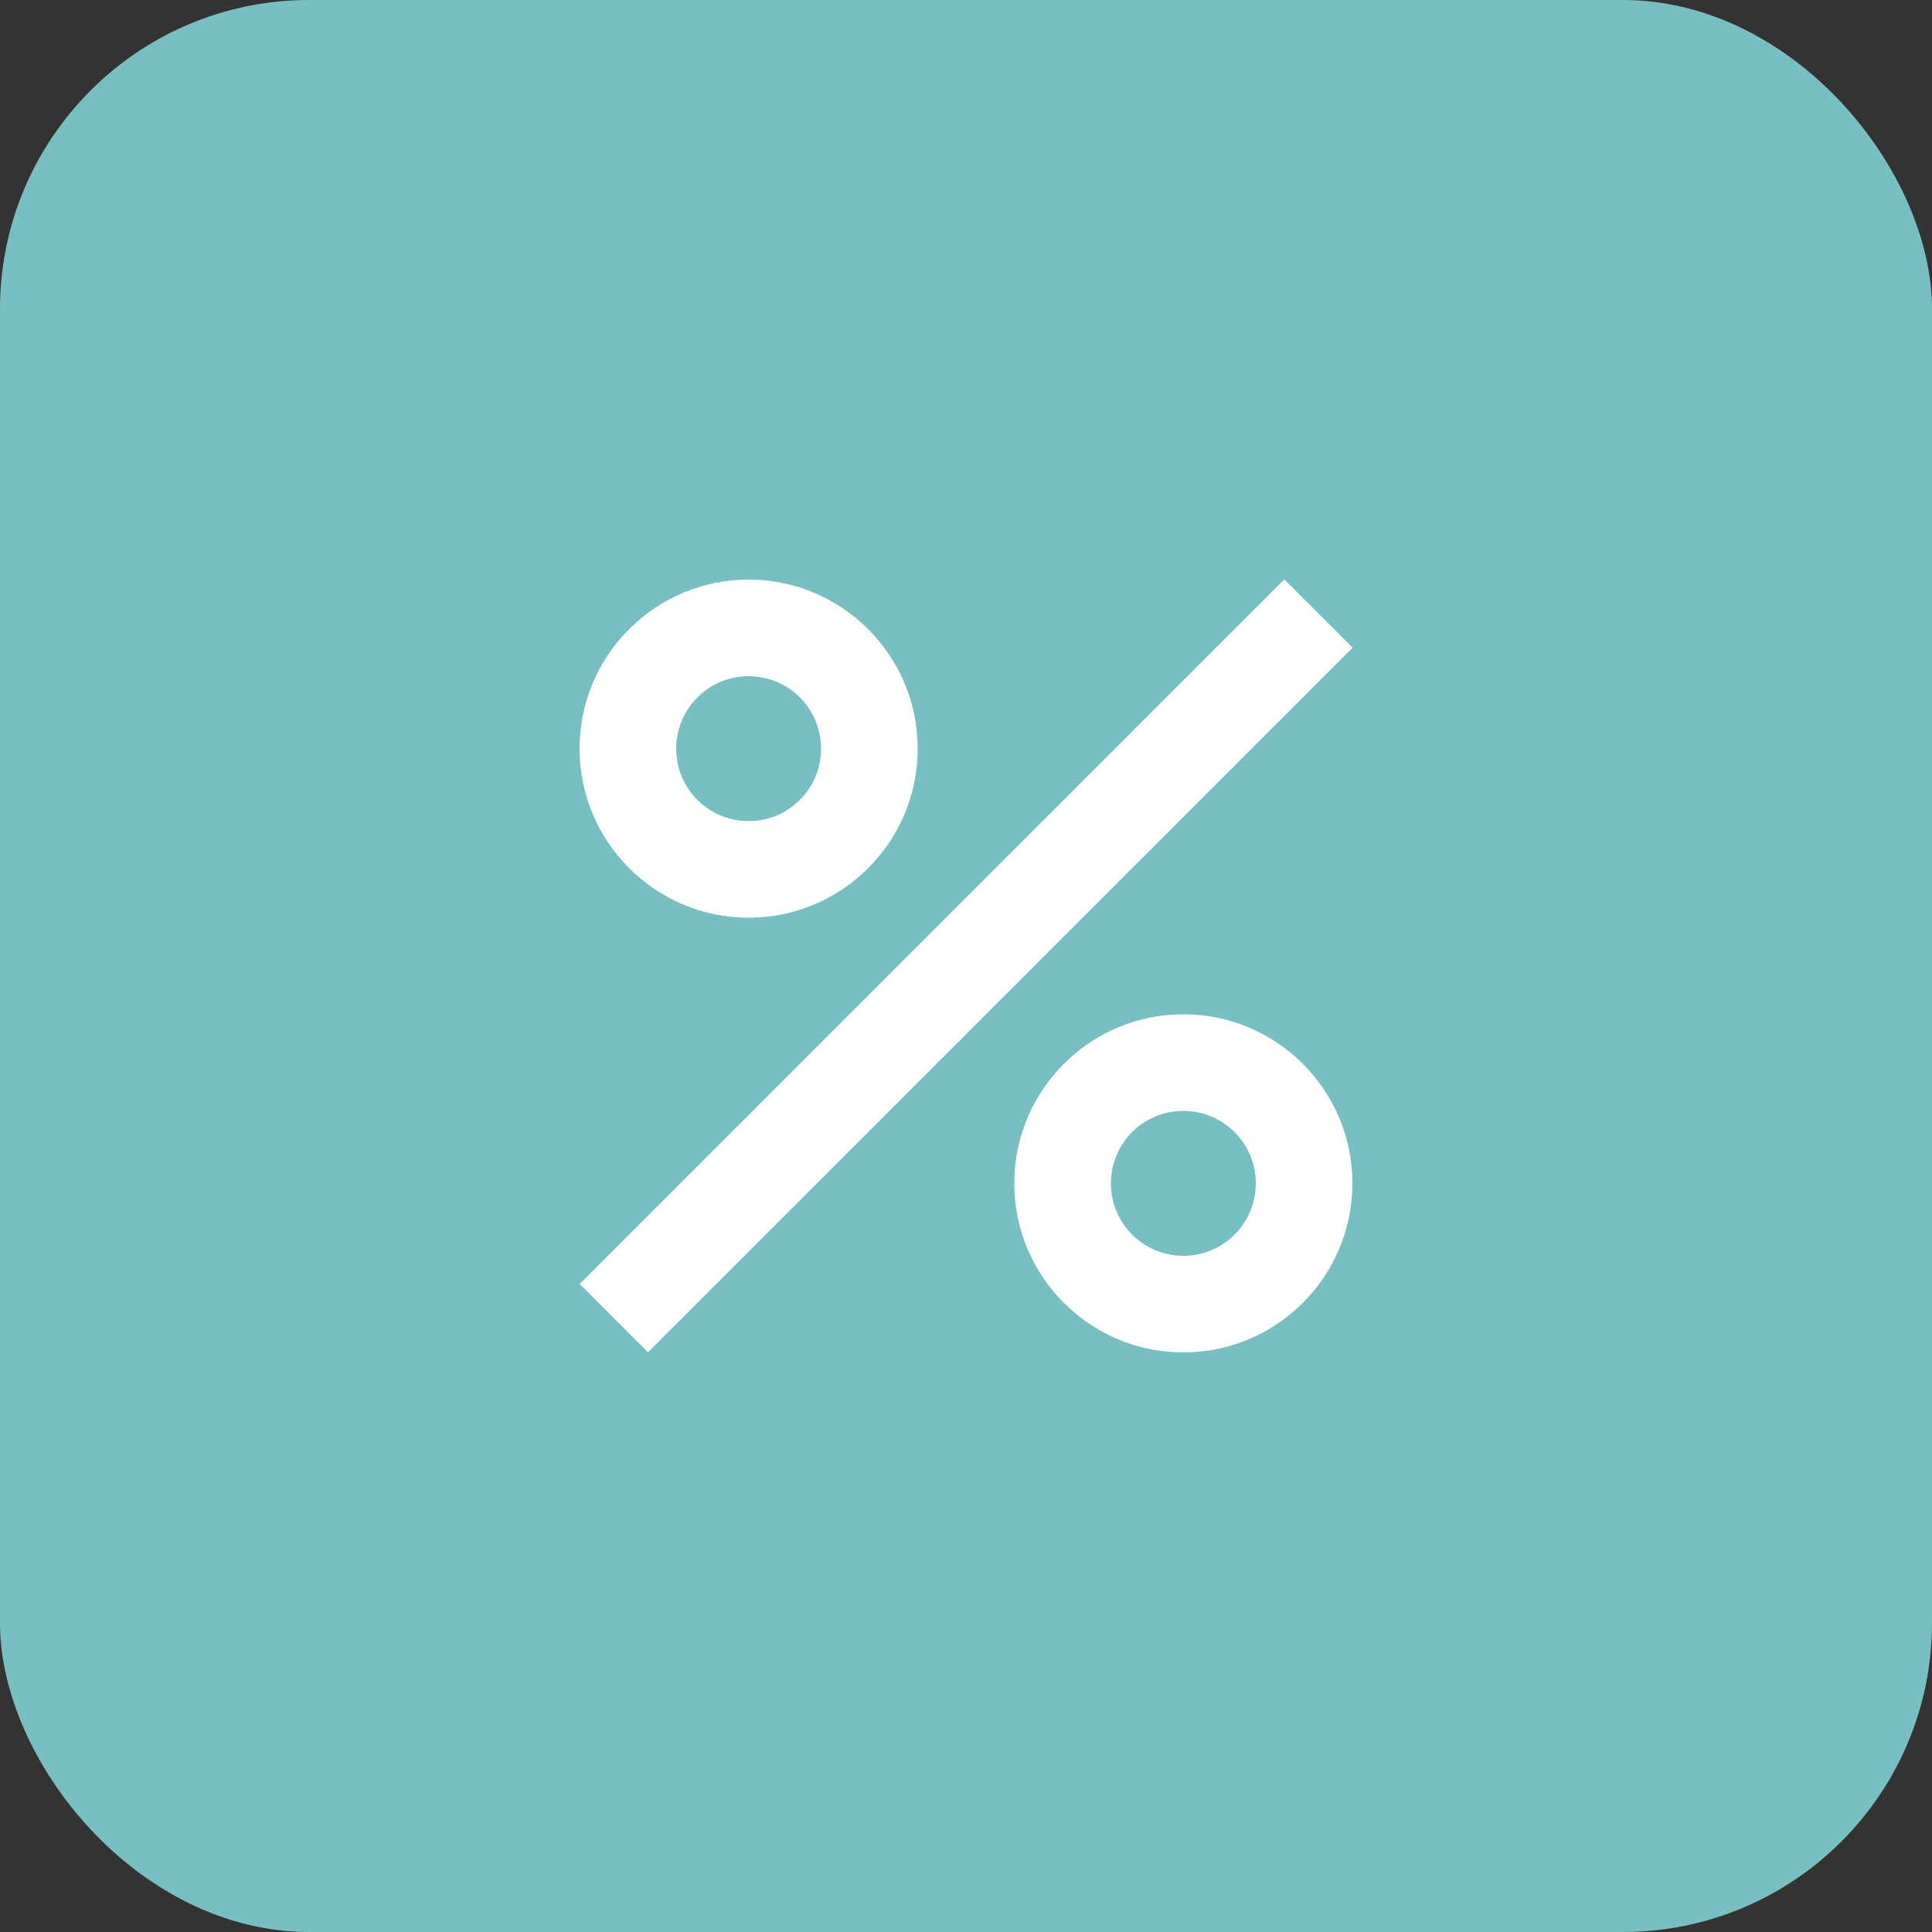
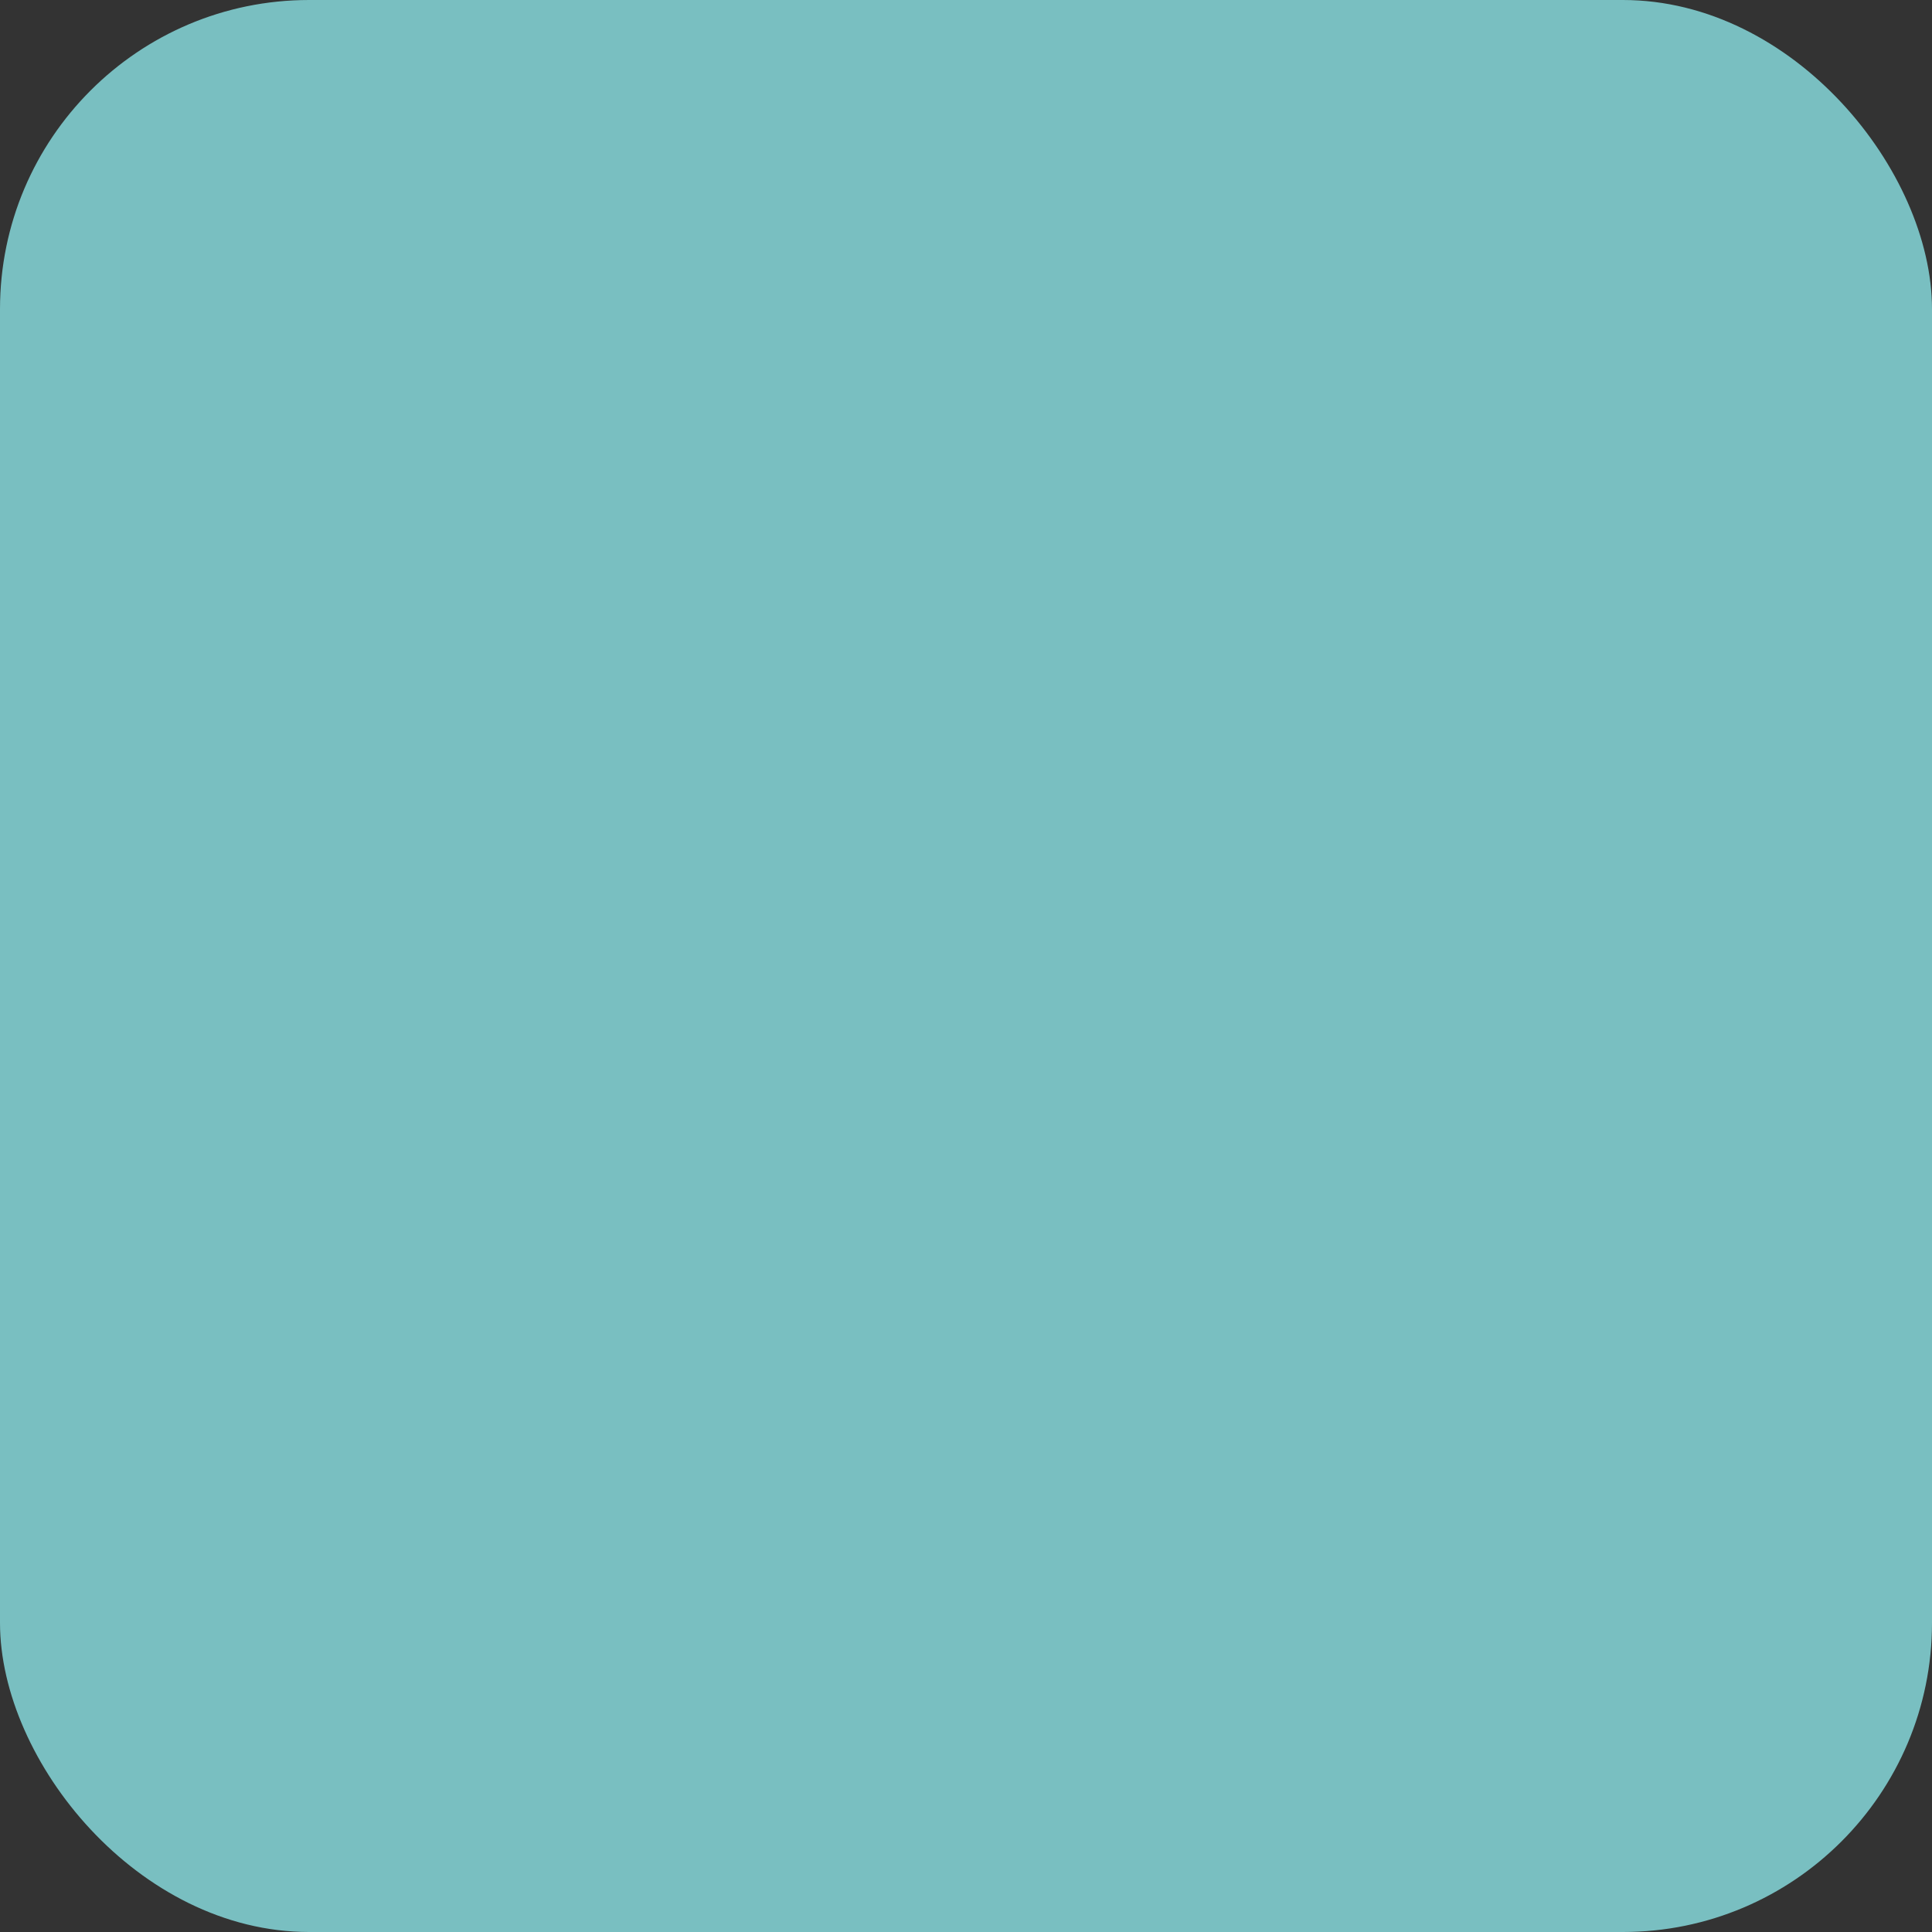
<svg xmlns="http://www.w3.org/2000/svg" width="50" height="50" viewBox="0 0 50 50" fill="none">
  <rect x="0" y="0" width="50" height="50" fill="#333333" stroke="none" />
  <rect width="50" height="50" rx="8" fill="#79BFC1" />
-   <path d="M19.375 23.75C21.788 23.75 23.75 21.788 23.75 19.375C23.75 16.963 21.788 15 19.375 15C16.962 15 15 16.963 15 19.375C15 21.788 16.962 23.75 19.375 23.75ZM19.375 17.5C20.413 17.5 21.25 18.338 21.25 19.375C21.25 20.413 20.413 21.25 19.375 21.25C18.337 21.25 17.5 20.413 17.5 19.375C17.5 18.338 18.337 17.5 19.375 17.5ZM15.002 33.229L33.237 14.995L35.005 16.763L16.771 34.996L15.002 33.229ZM30.625 26.25C28.212 26.25 26.25 28.213 26.25 30.625C26.25 33.038 28.212 35 30.625 35C33.038 35 35 33.038 35 30.625C35 28.213 33.038 26.25 30.625 26.25ZM30.625 32.5C29.587 32.5 28.75 31.663 28.75 30.625C28.75 29.588 29.587 28.75 30.625 28.75C31.663 28.75 32.5 29.588 32.5 30.625C32.5 31.663 31.663 32.5 30.625 32.5Z" fill="white" />
</svg>